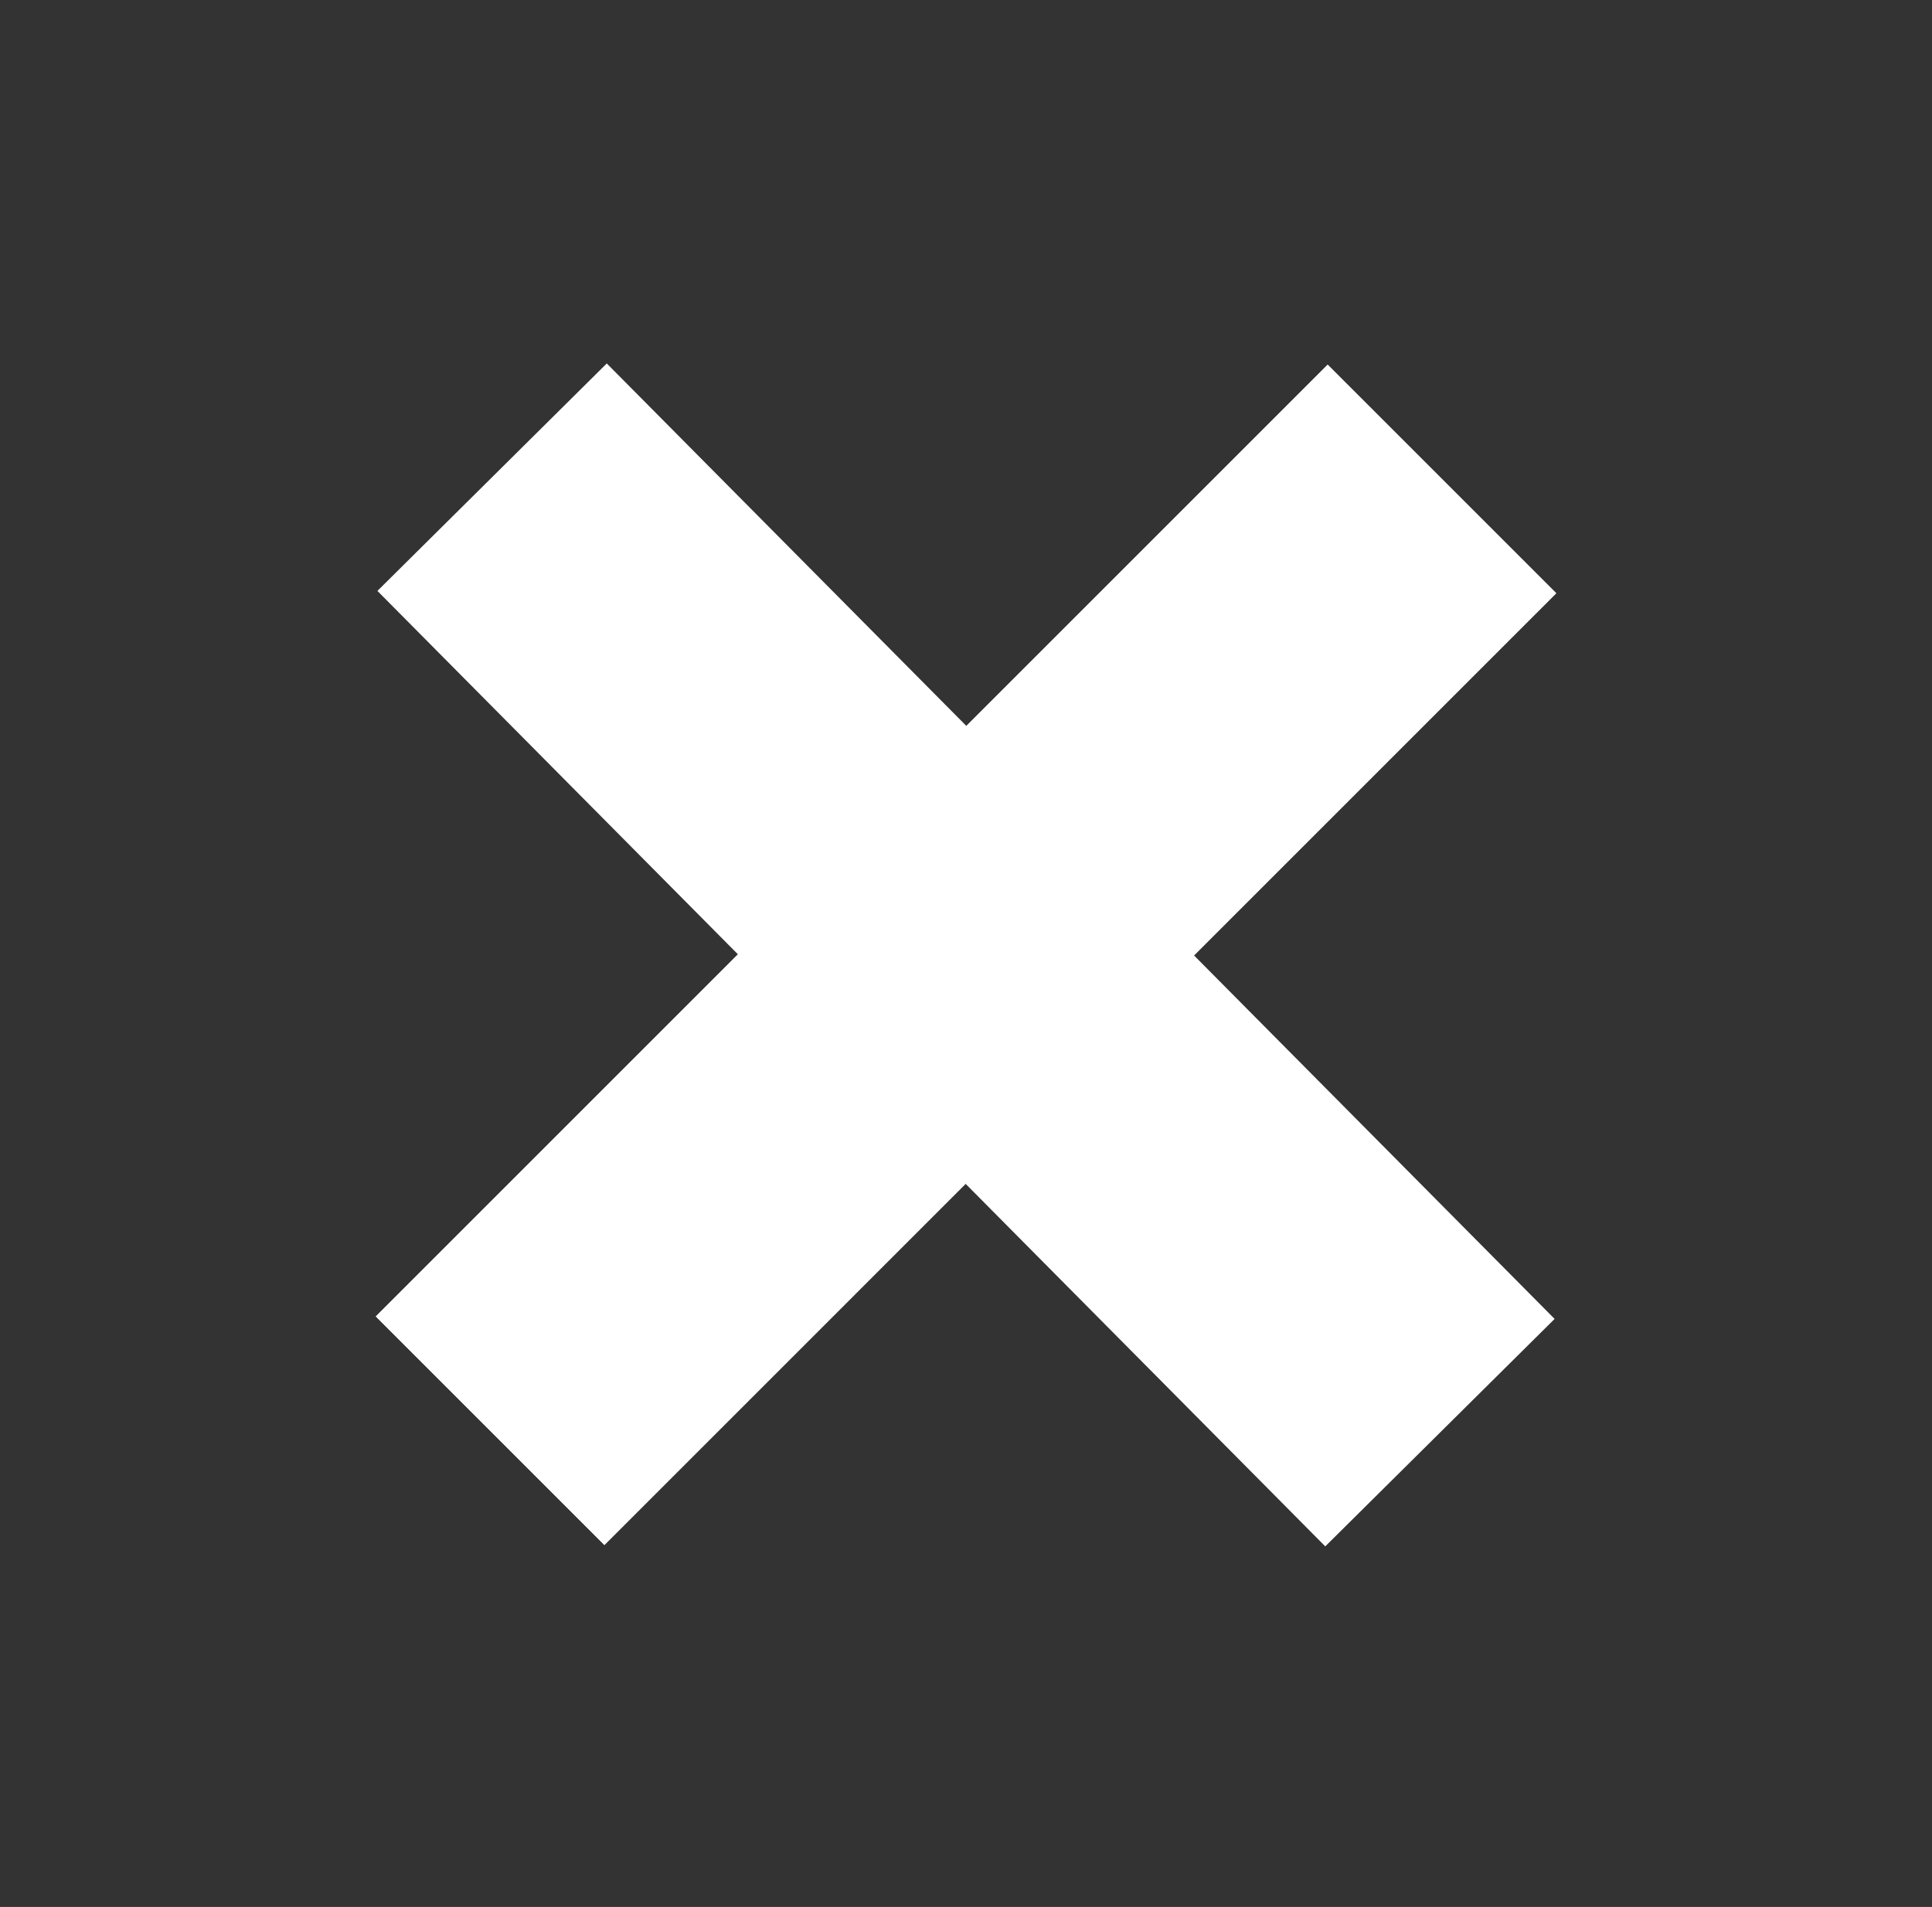
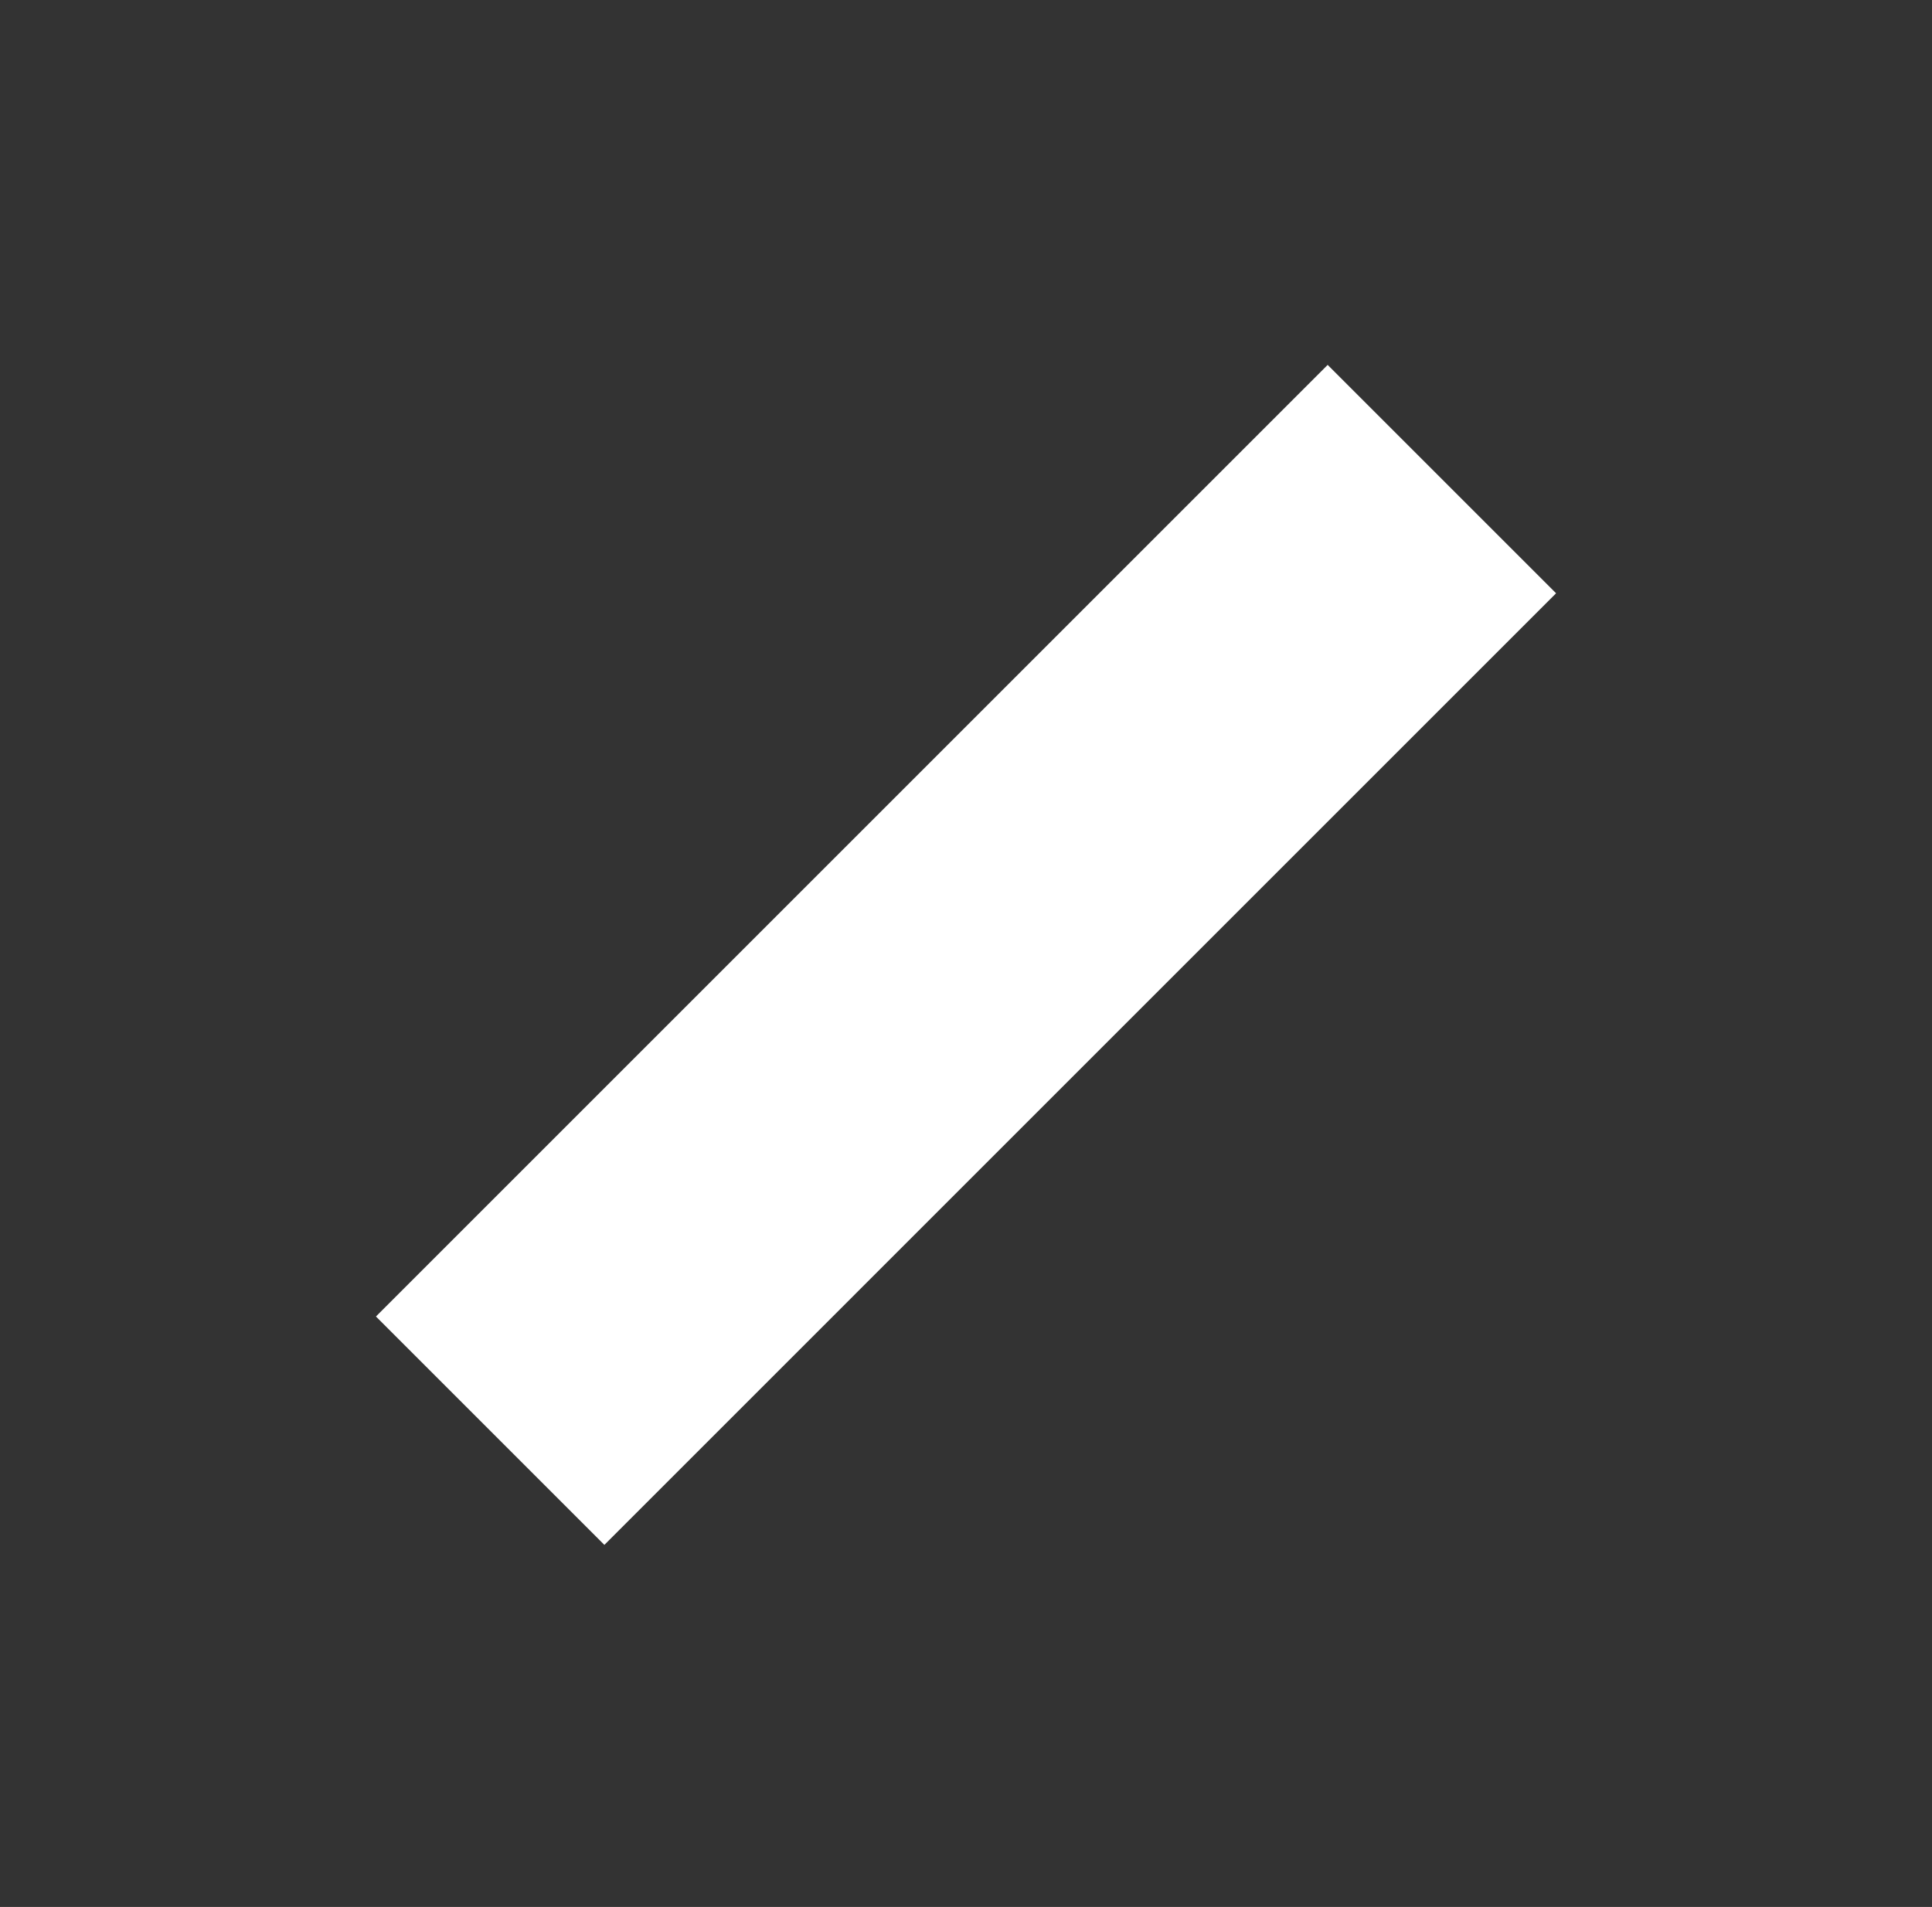
<svg xmlns="http://www.w3.org/2000/svg" width="78" height="77" fill="none">
  <rect width="100%" height="100%" fill="#333333" stroke="none" />
  <path fill="#fff" d="m53.601 14.734 9.222 9.222L24.4 62.38l-9.222-9.222z" />
-   <path fill="#fff" d="m53.601 14.734 9.222 9.222L24.4 62.38l-9.222-9.222z" />
-   <path fill="#fff" d="m53.601 14.734 9.222 9.222L24.4 62.38l-9.222-9.222z" />
-   <path fill="#fff" d="m53.601 14.734 9.222 9.222L24.4 62.38l-9.222-9.222z" />
-   <path fill="#fff" d="m62.764 53.256-9.26 9.184-38.267-38.58 9.26-9.184z" />
</svg>